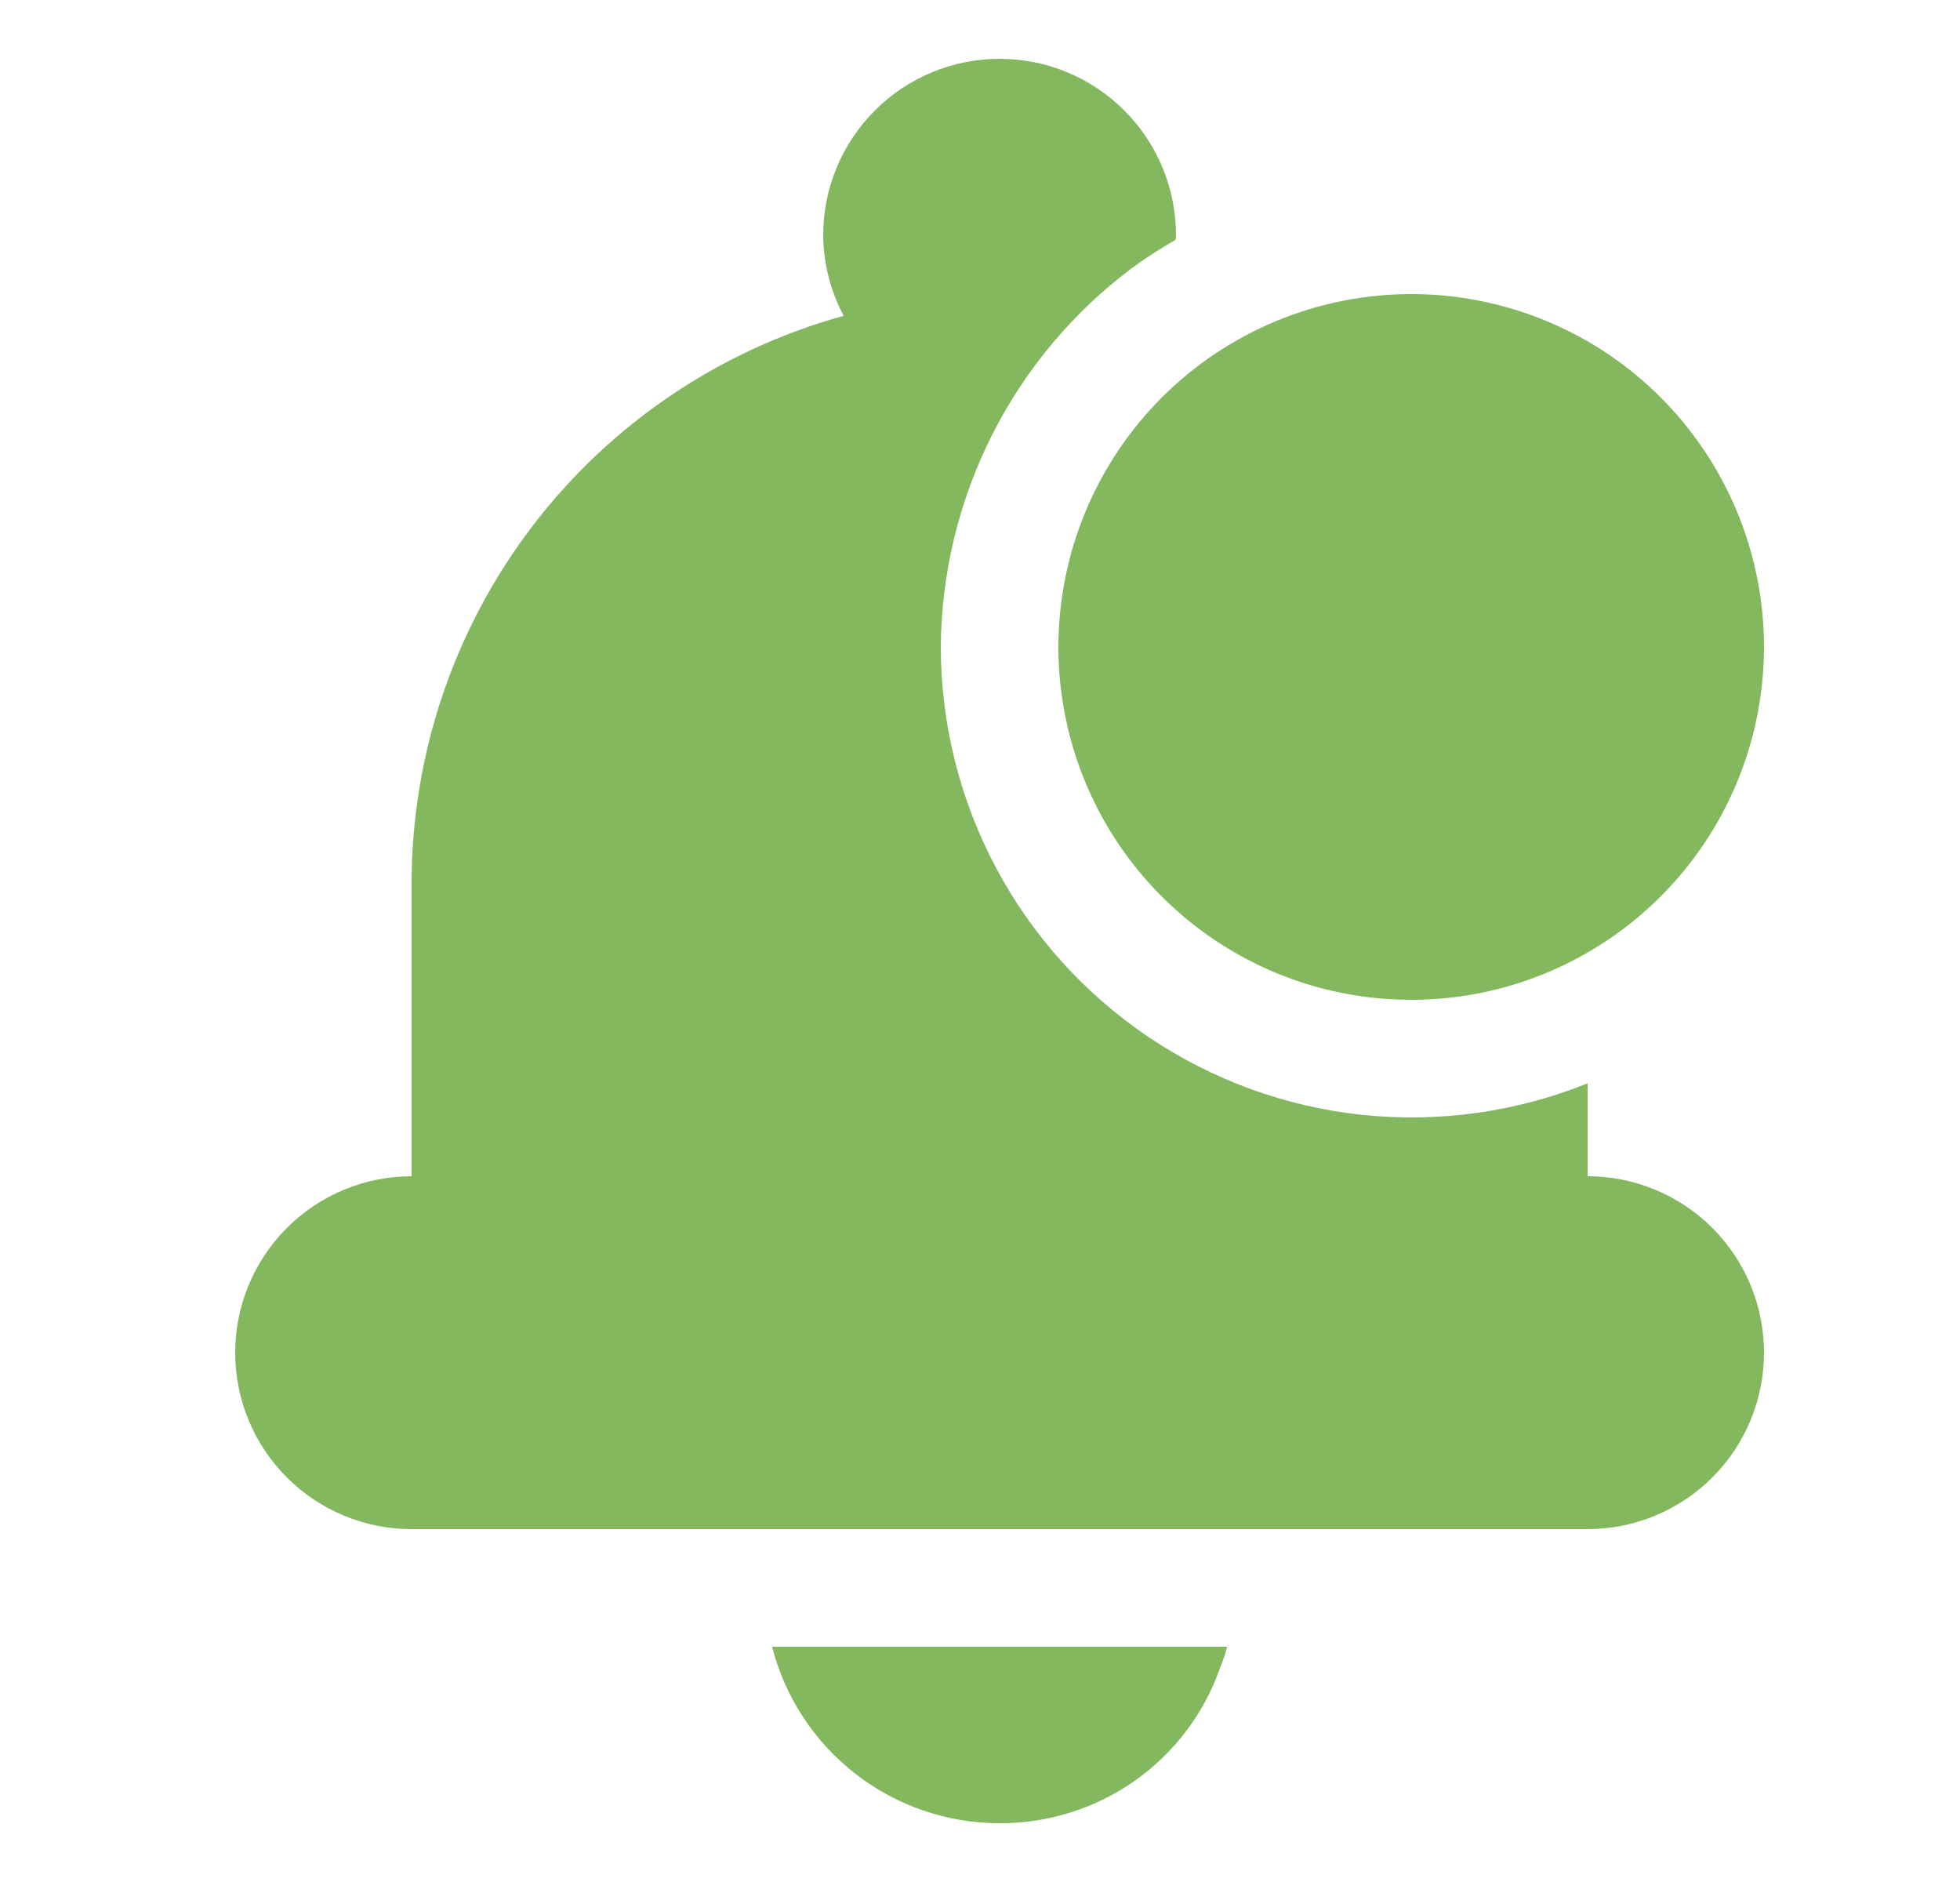
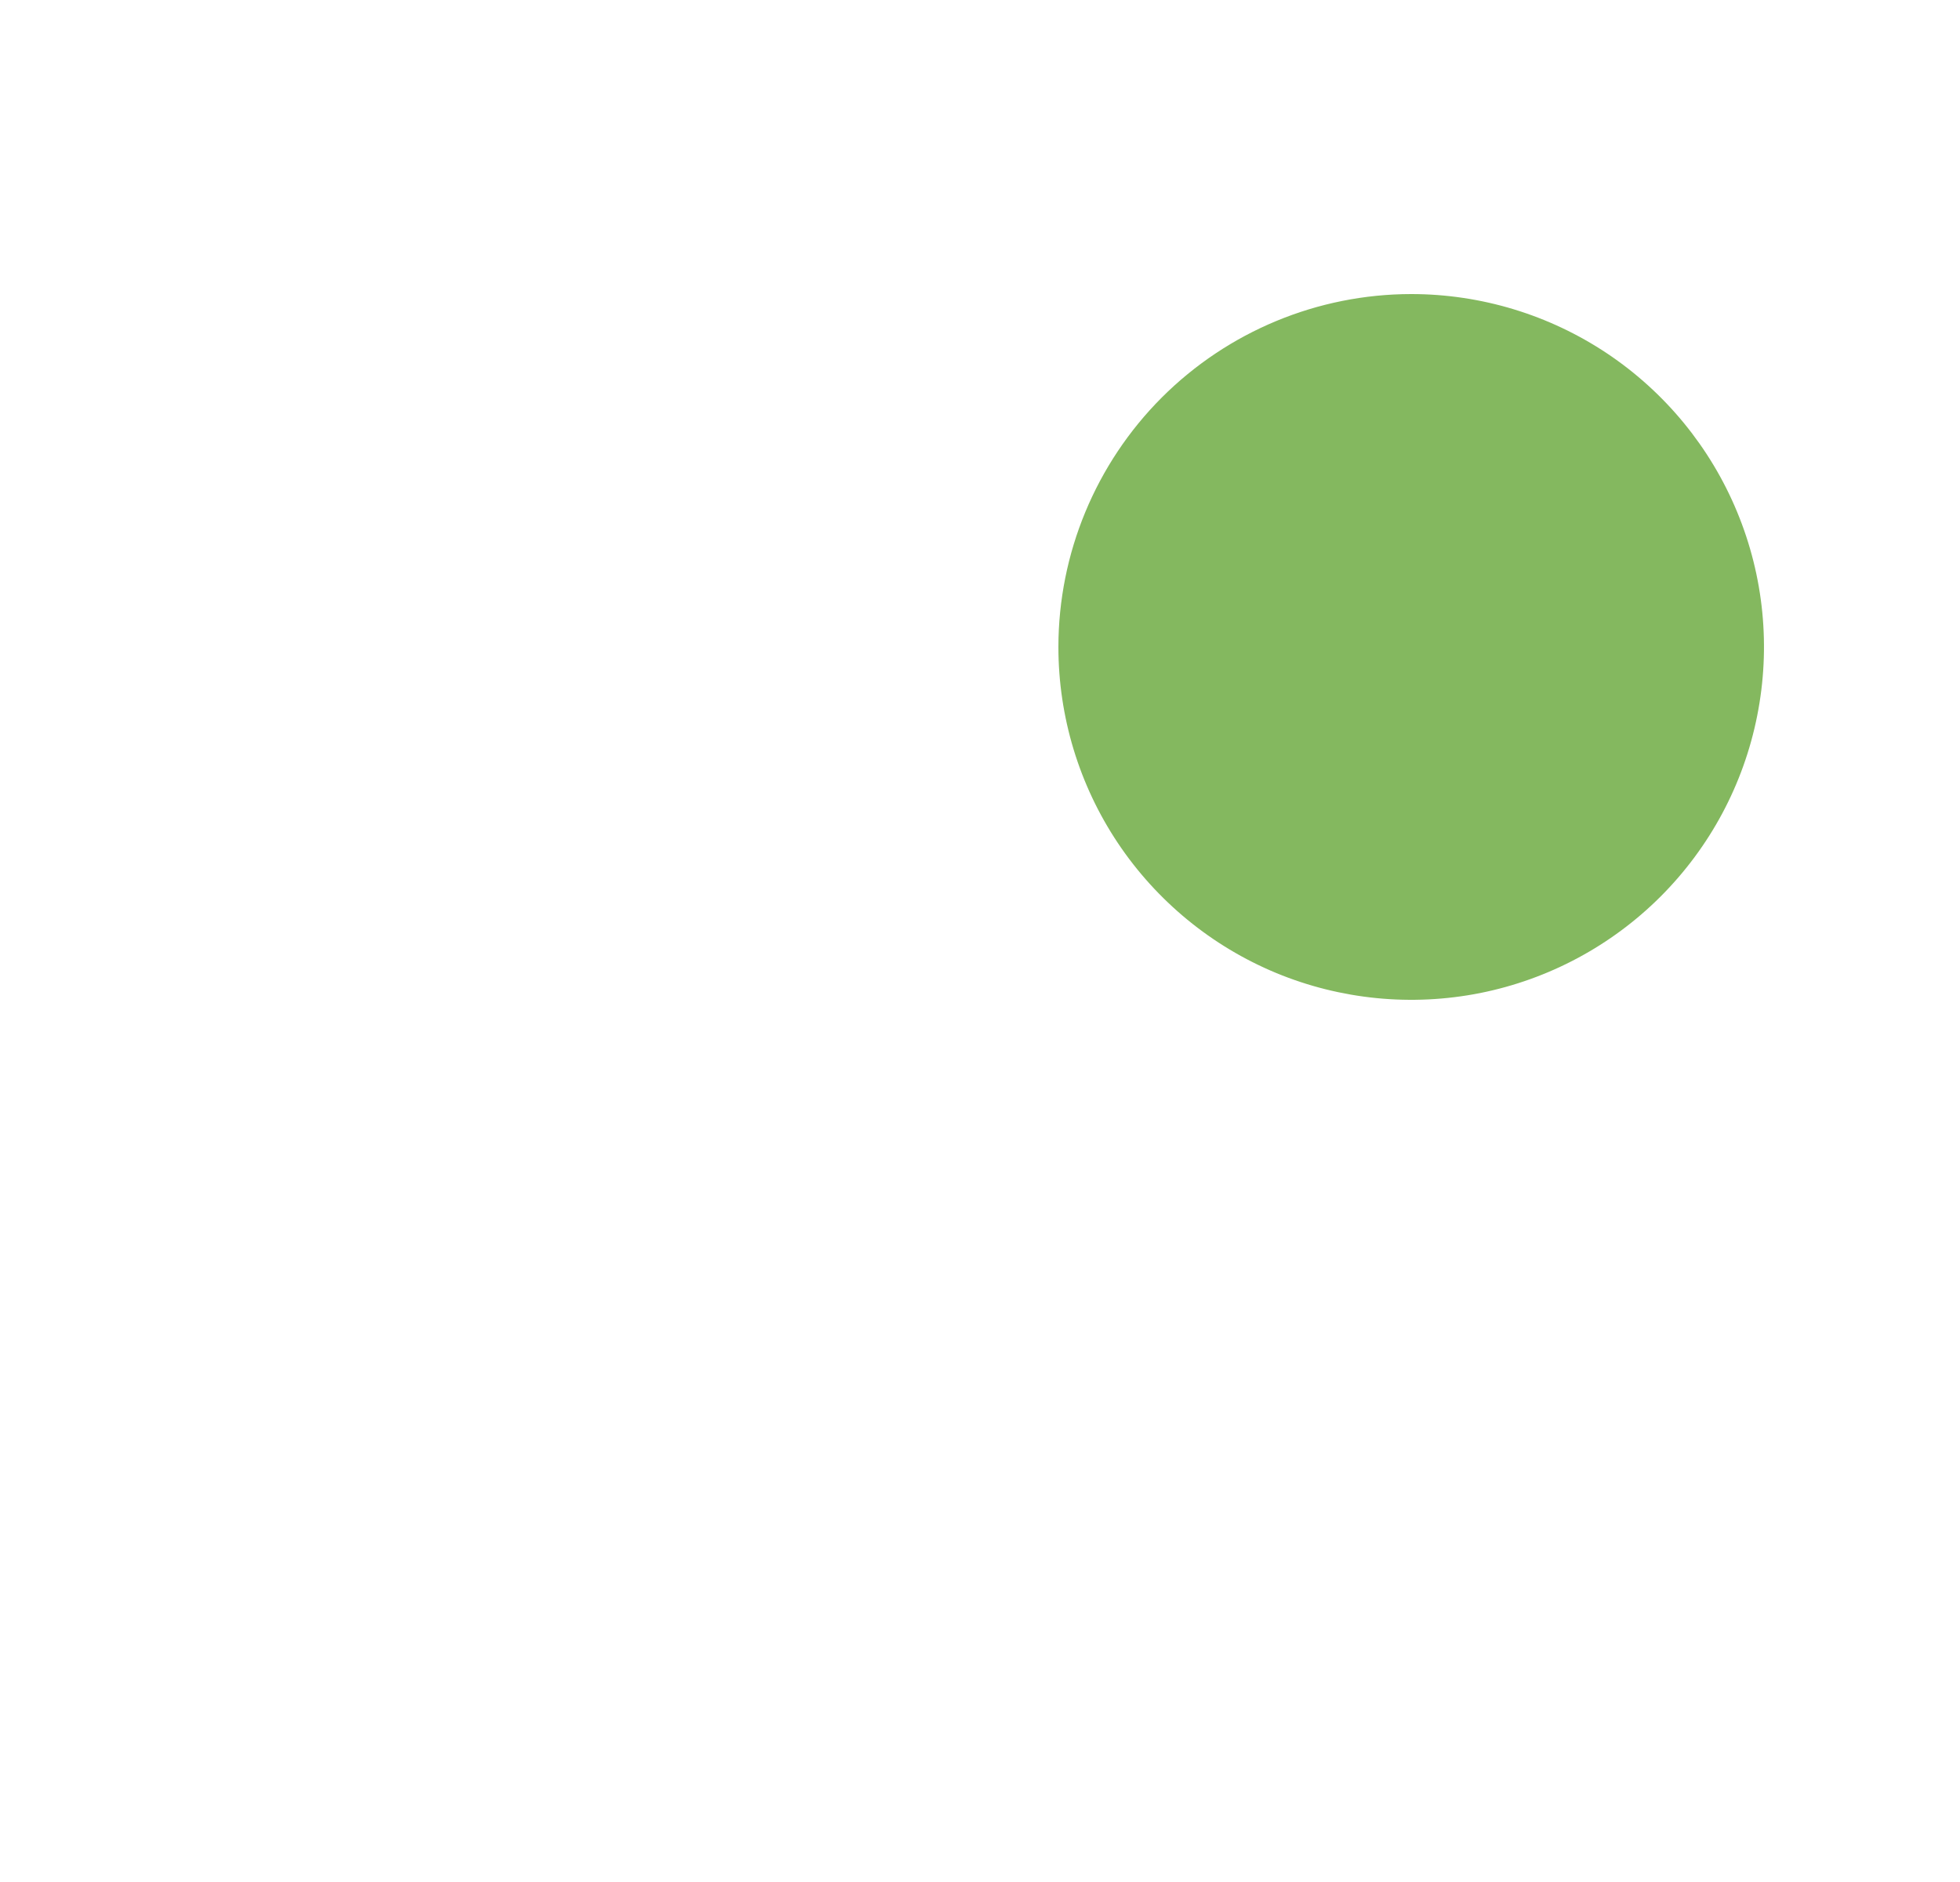
<svg xmlns="http://www.w3.org/2000/svg" width="25" height="24" viewBox="0 0 25 24" fill="none">
-   <path d="M20.25 15V13.815C19.339 14.182 18.352 14.32 17.375 14.217C16.398 14.114 15.462 13.772 14.647 13.223C13.833 12.674 13.166 11.933 12.704 11.066C12.243 10.199 12.001 9.232 12 8.25C12.007 7.31 12.231 6.384 12.655 5.545C13.079 4.705 13.692 3.976 14.445 3.413C14.621 3.285 14.804 3.168 14.992 3.06C14.999 3.041 15.001 3.02 15 3C15 2.403 14.763 1.831 14.341 1.409C13.919 0.987 13.347 0.75 12.75 0.75C12.153 0.75 11.581 0.987 11.159 1.409C10.737 1.831 10.5 2.403 10.5 3C10.503 3.358 10.592 3.711 10.761 4.027C9.18 4.464 7.785 5.406 6.79 6.711C5.795 8.015 5.254 9.609 5.25 11.25V15C4.653 15 4.081 15.237 3.659 15.659C3.237 16.081 3 16.653 3 17.25C3 17.847 3.237 18.419 3.659 18.841C4.081 19.263 4.653 19.5 5.25 19.5H20.25C20.847 19.5 21.419 19.263 21.841 18.841C22.263 18.419 22.5 17.847 22.5 17.25C22.5 16.653 22.263 16.081 21.841 15.659C21.419 15.237 20.847 15 20.25 15ZM12.75 23.25C13.367 23.253 13.969 23.064 14.473 22.71C14.977 22.355 15.358 21.852 15.562 21.27C15.599 21.182 15.629 21.092 15.652 21H9.848C10.013 21.644 10.388 22.215 10.913 22.622C11.439 23.03 12.085 23.251 12.75 23.25Z" fill="#84B85F" />
  <path d="M13.5 8.25C13.5 9.14 13.764 10.01 14.258 10.75C14.753 11.49 15.456 12.067 16.278 12.408C17.1 12.748 18.005 12.837 18.878 12.664C19.751 12.49 20.553 12.061 21.182 11.432C21.811 10.803 22.24 10.001 22.413 9.128C22.587 8.255 22.498 7.35 22.157 6.528C21.817 5.706 21.24 5.003 20.5 4.508C19.76 4.014 18.89 3.75 18 3.75C16.807 3.751 15.663 4.226 14.819 5.069C13.976 5.913 13.501 7.057 13.5 8.25Z" fill="#84B85F" />
</svg>